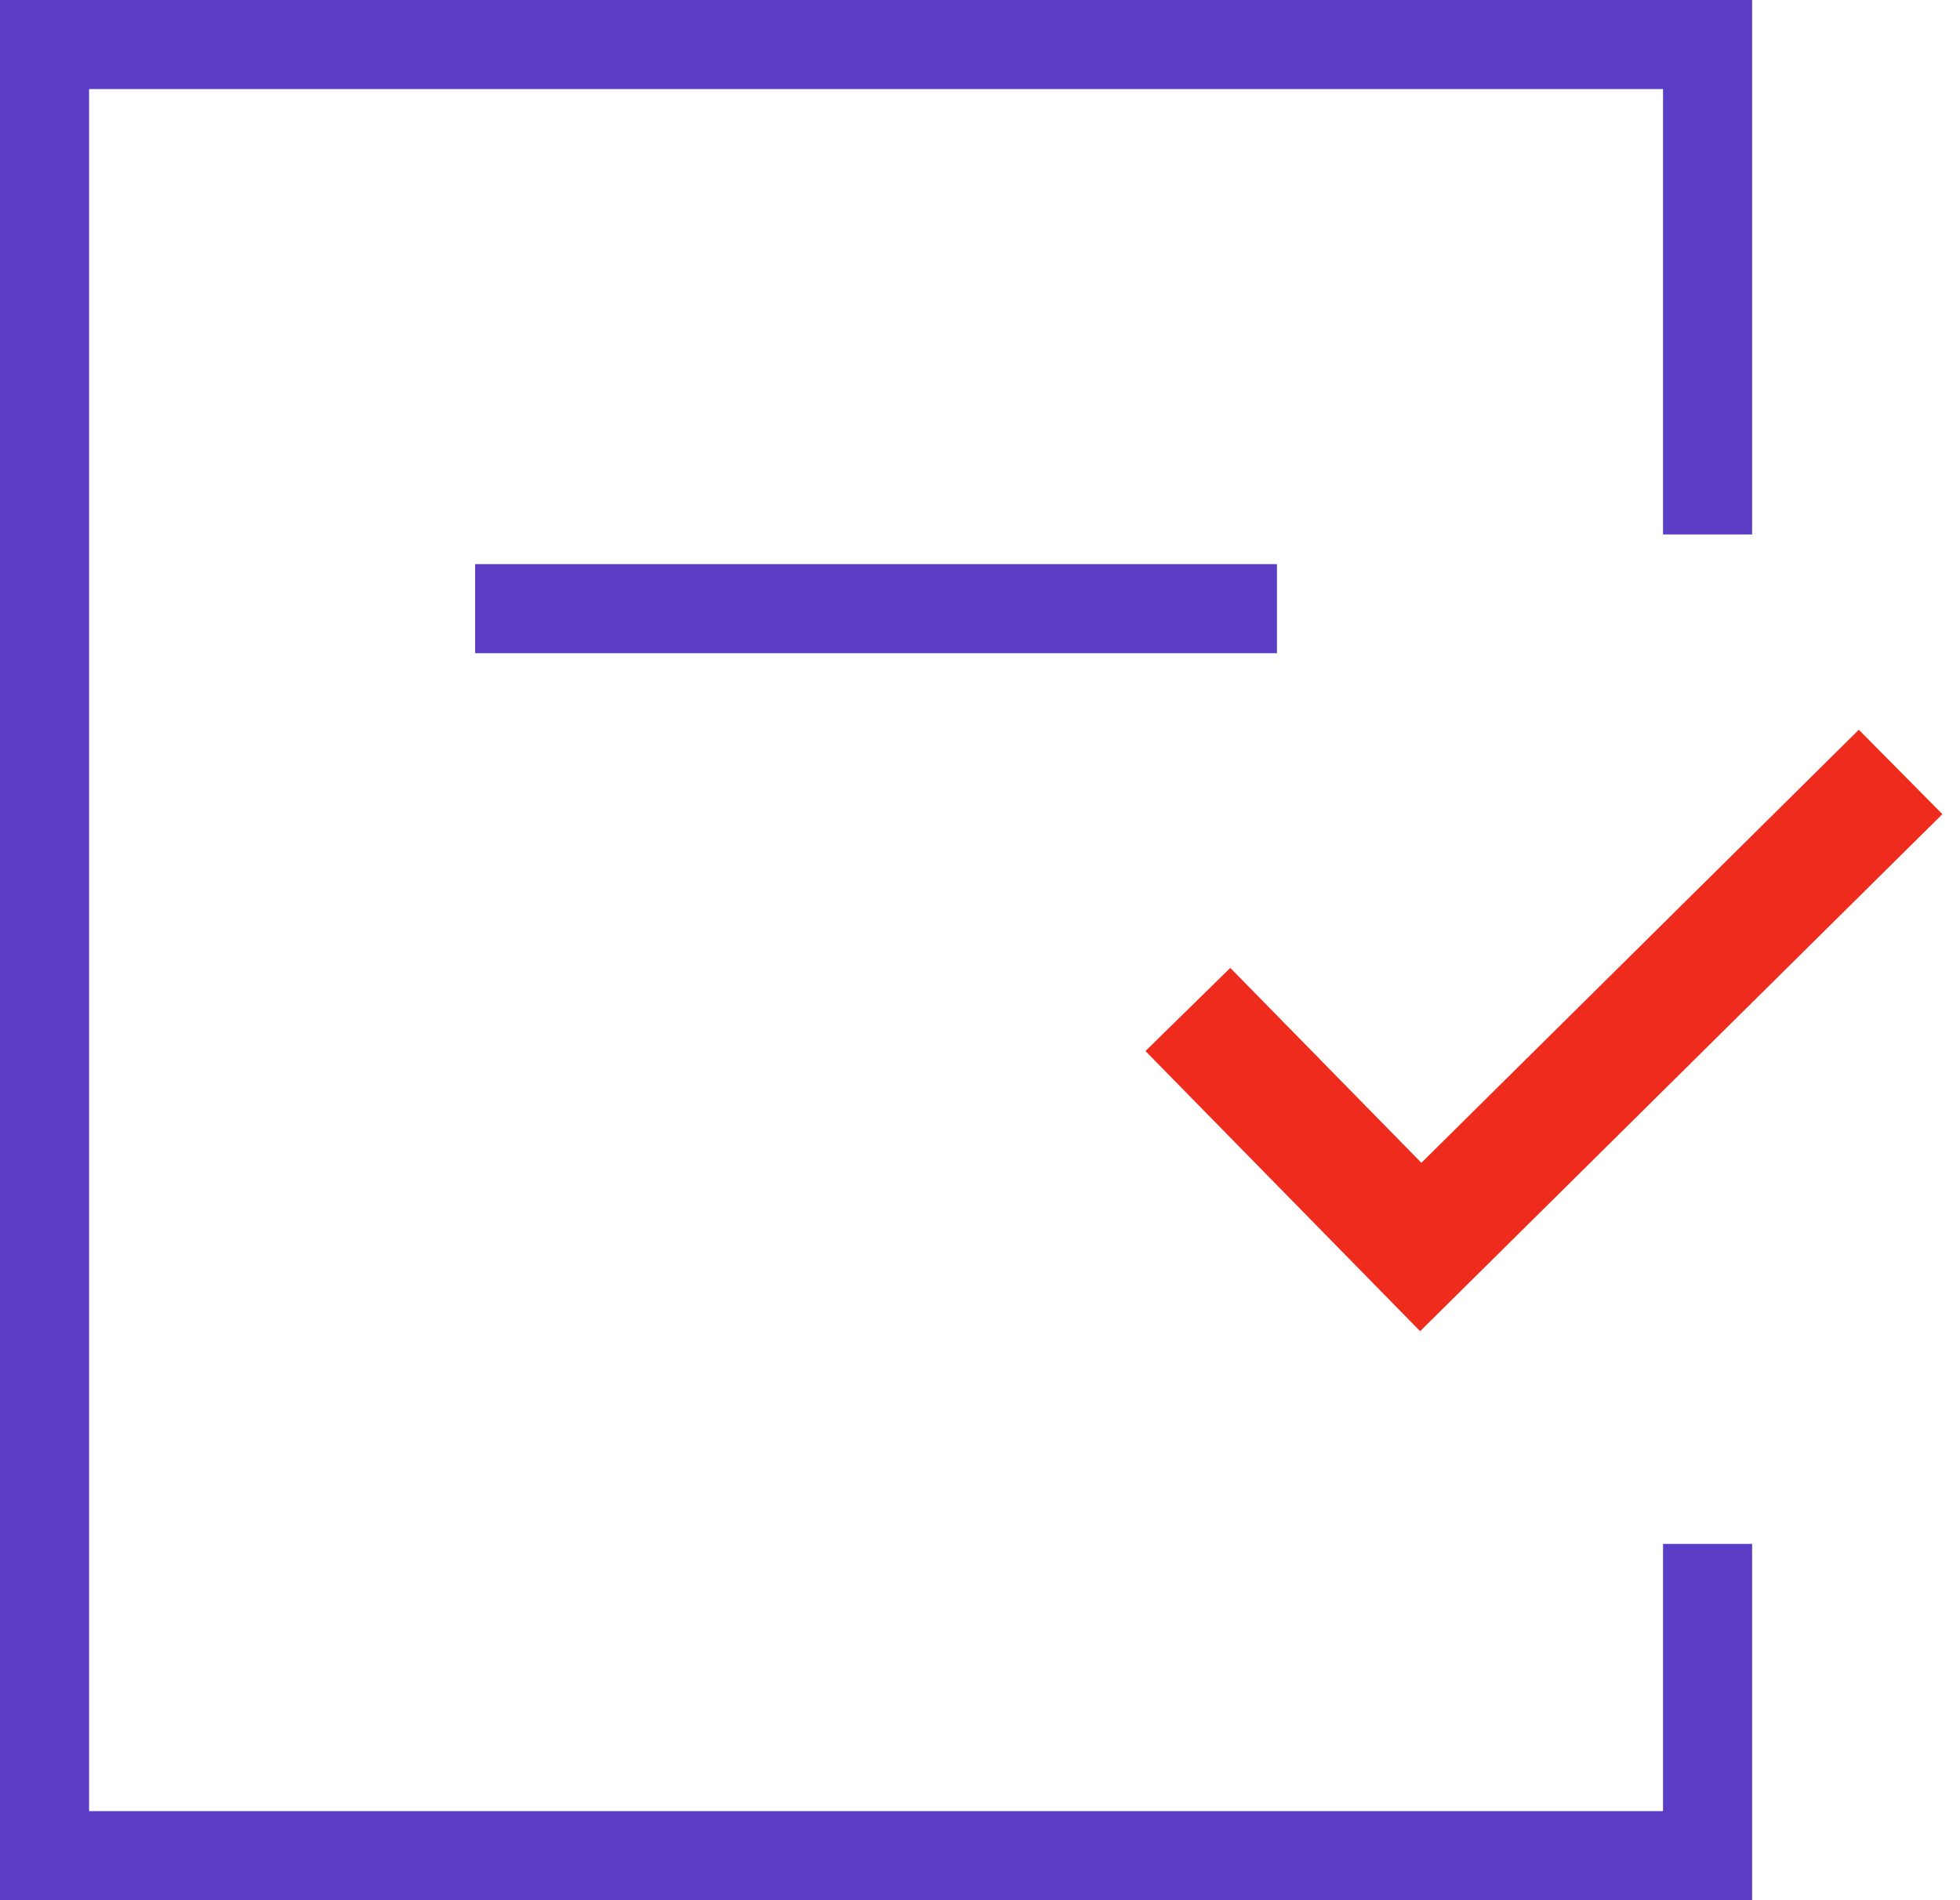
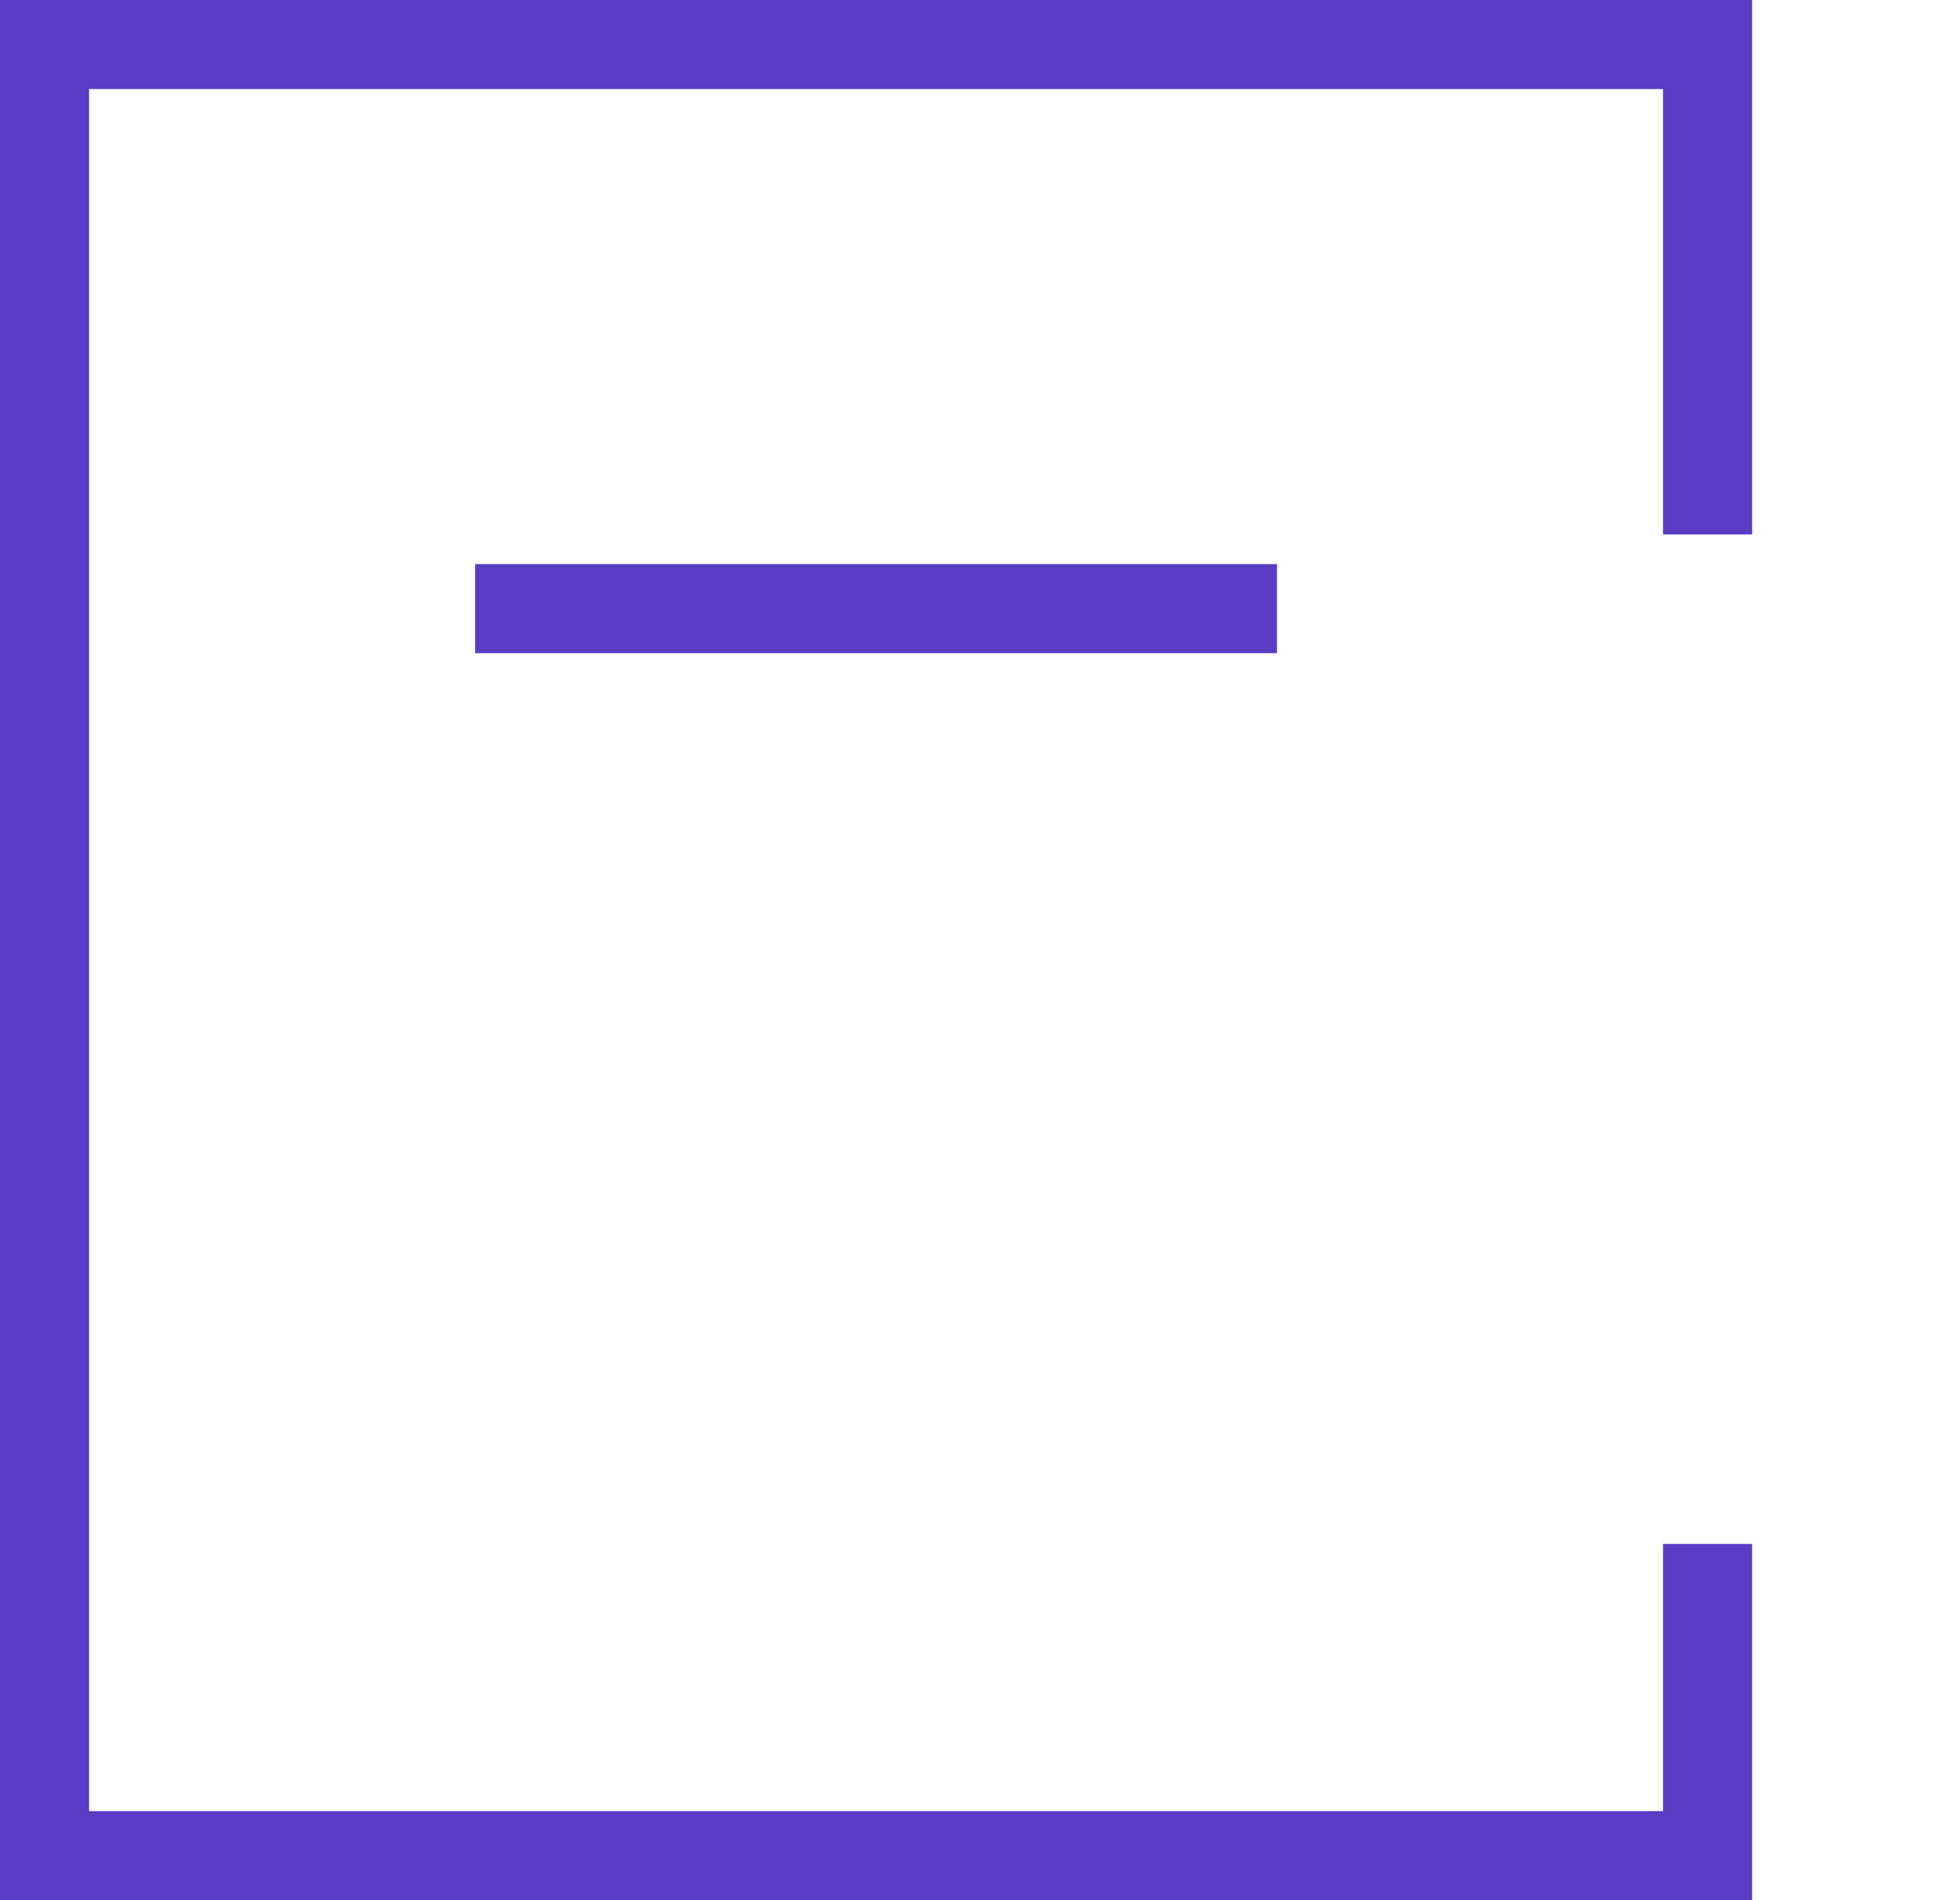
<svg xmlns="http://www.w3.org/2000/svg" width="66px" height="64px" viewBox="0 0 66 64" version="1.1">
  <title>Group 4</title>
  <desc>Created with Sketch.</desc>
  <g id="-" stroke="none" stroke-width="1" fill="none" fill-rule="evenodd">
    <g id="Custom_Training_Desktop-Copy-8" transform="translate(-407, -336)">
      <g id="Group-4" transform="translate(407, 336)">
        <rect id="Rectangle-Copy-51" x="0" y="0" width="64" height="64" />
        <polyline id="Path-23" stroke="#5A3CC5" stroke-width="3" points="57.5 52 57.5 62.5 1.5 62.5 1.5 1.5 57.5 1.5 57.5 18" />
        <path d="M16,20.5 L43,20.5" id="Path-24" stroke="#5A3CC5" stroke-width="3" />
-         <polyline id="Path-25" stroke="#EE2B1C" stroke-width="4" points="40 34 47.842 42 64 26" />
      </g>
    </g>
  </g>
</svg>